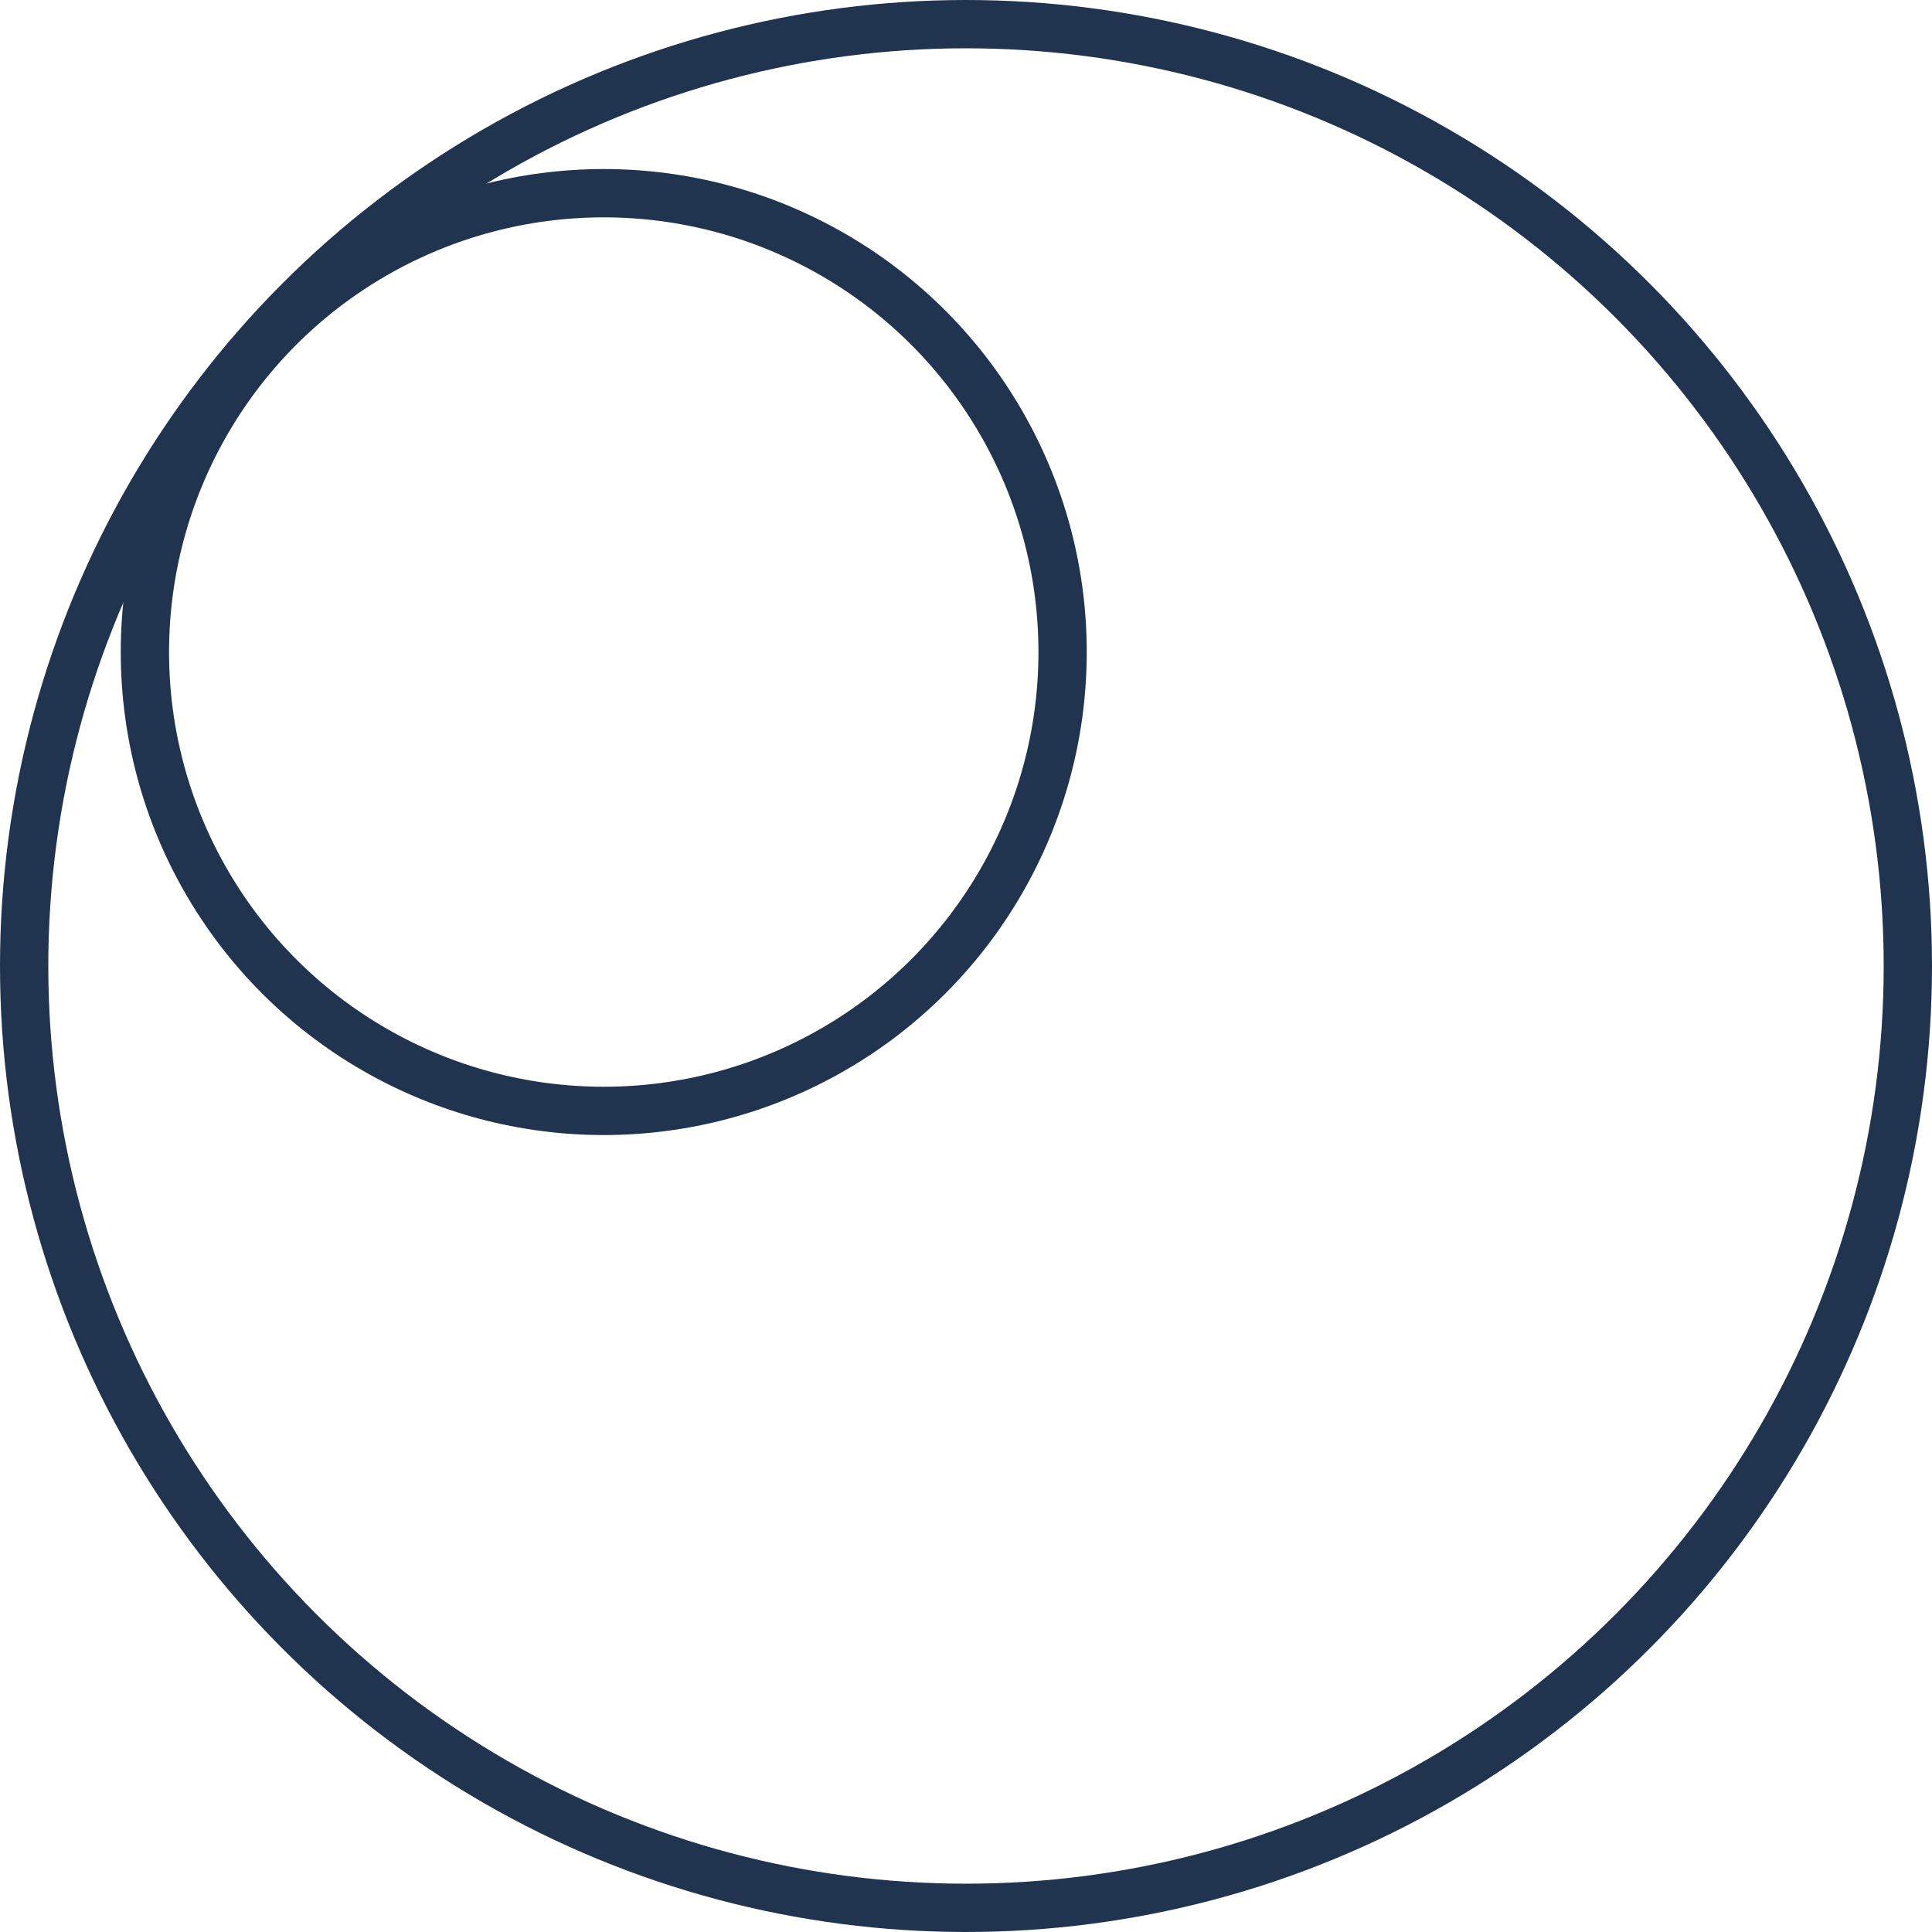
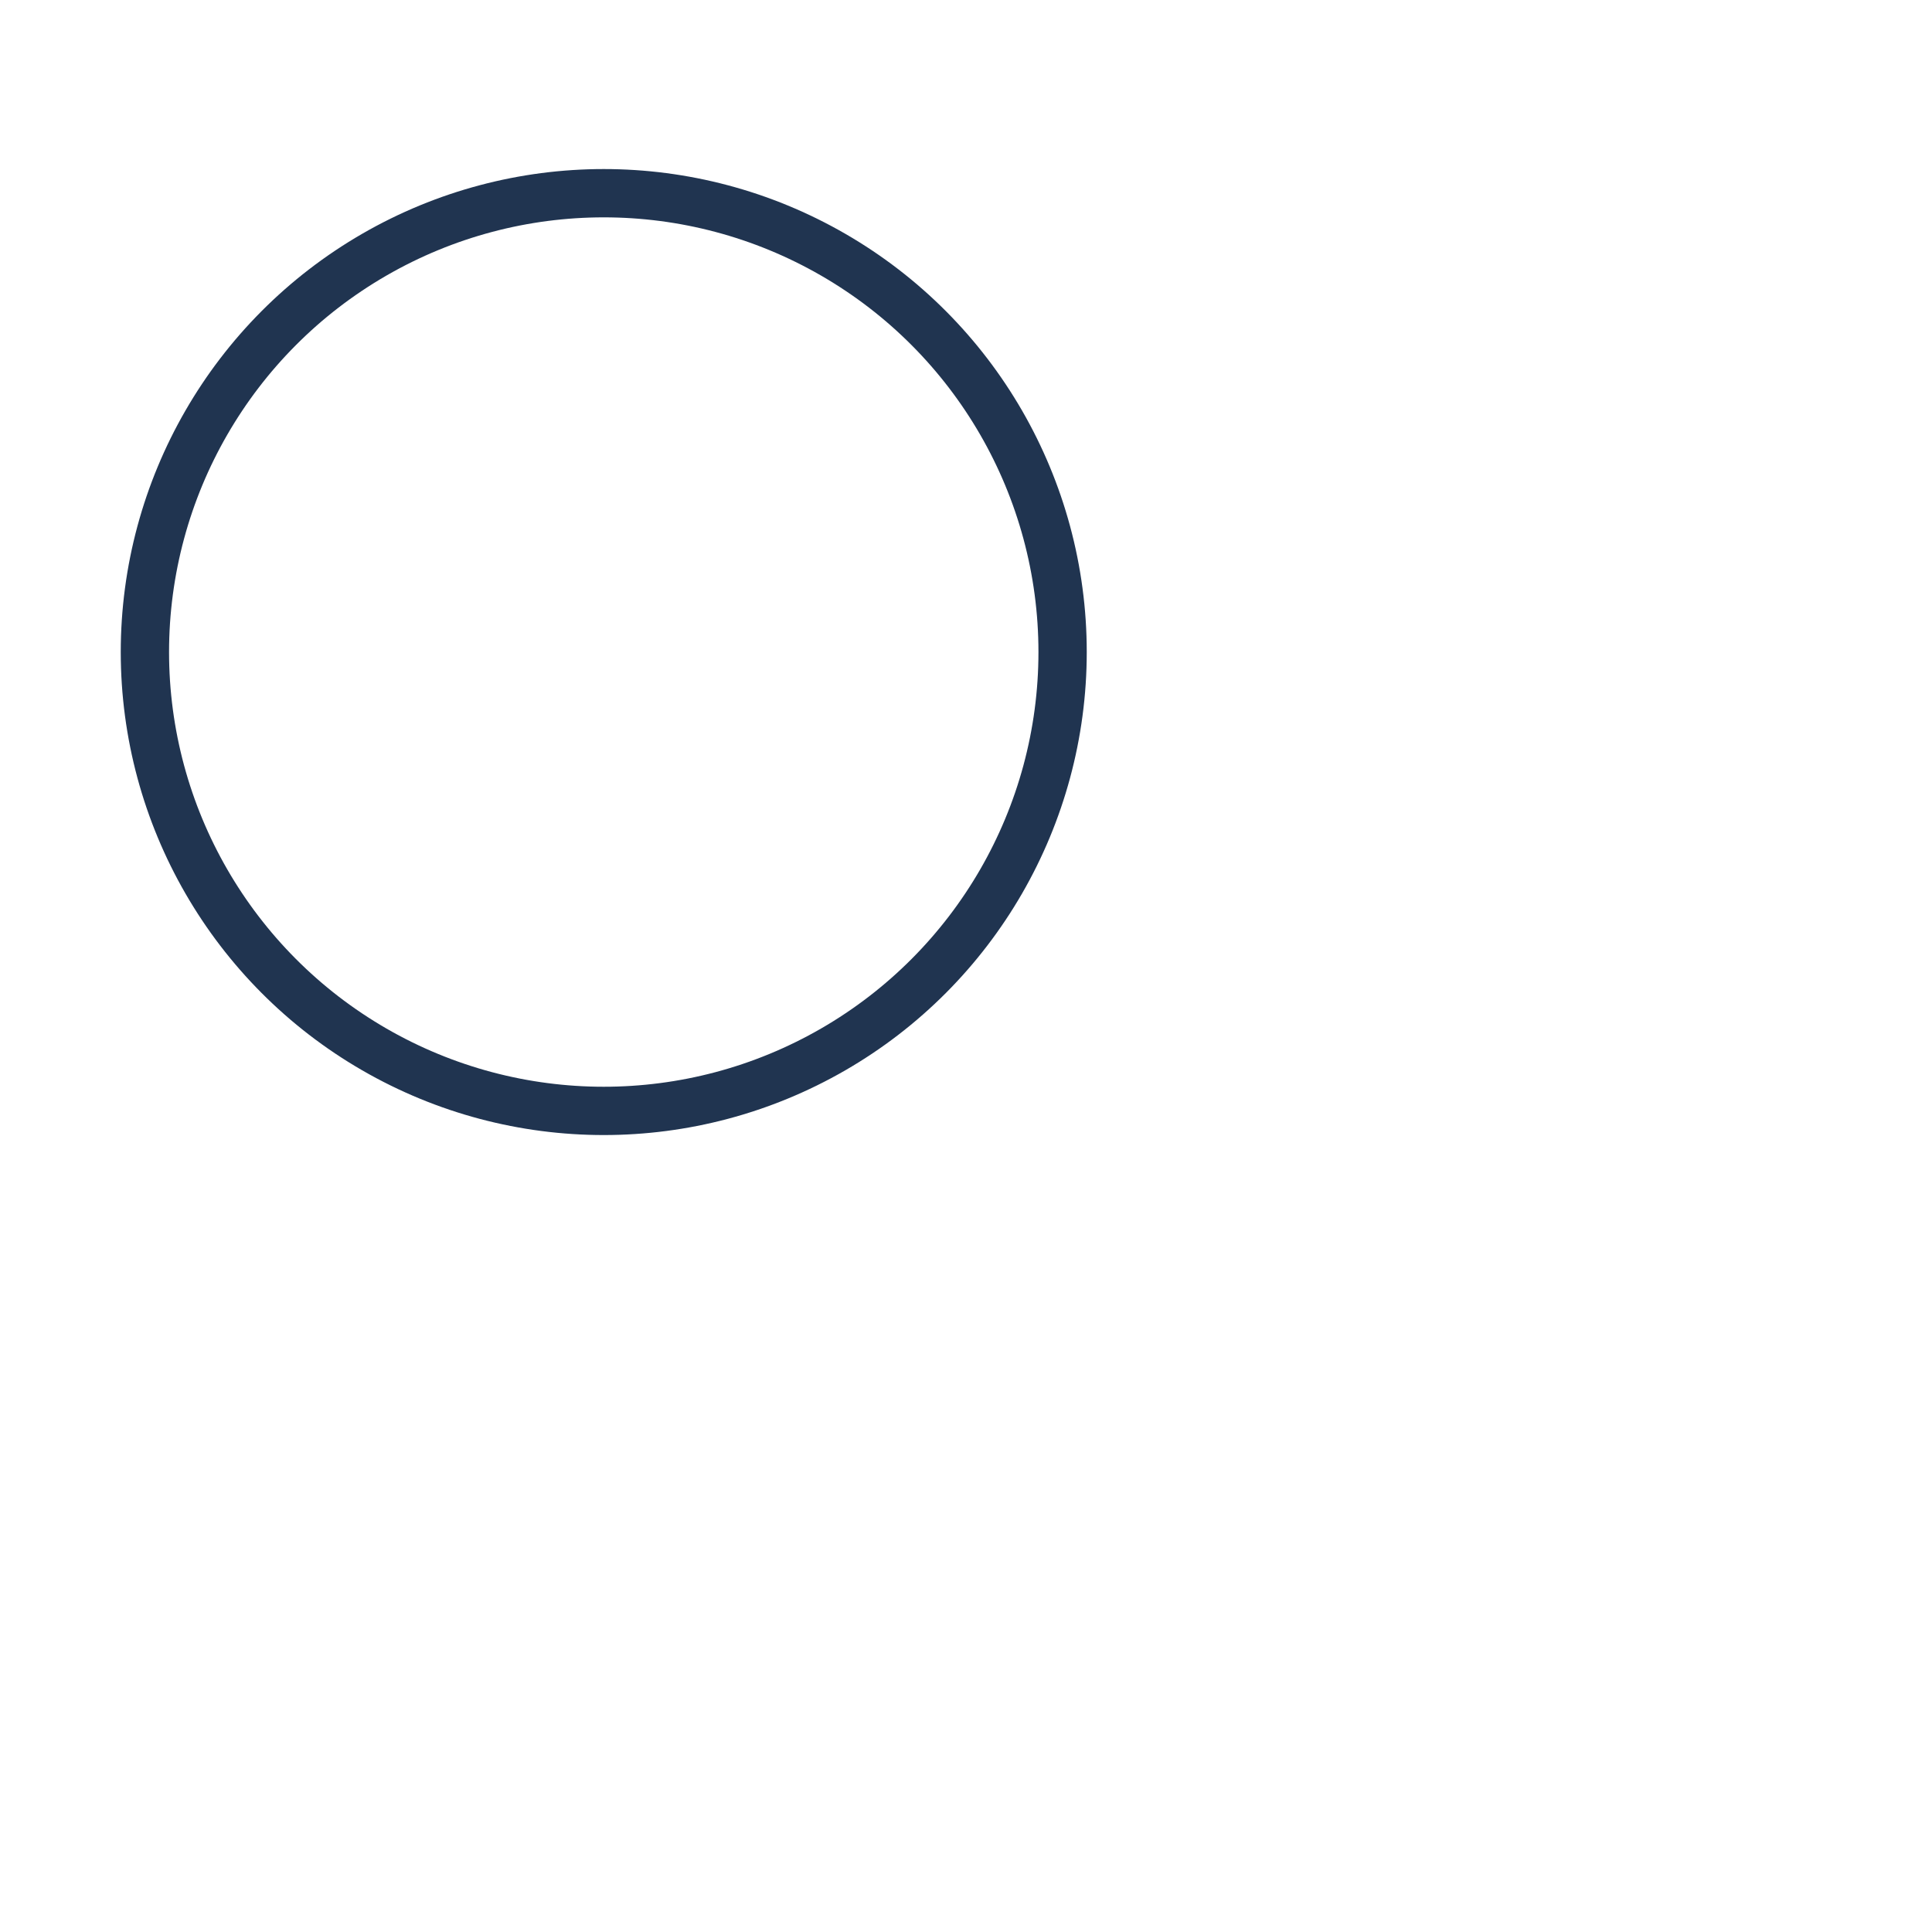
<svg xmlns="http://www.w3.org/2000/svg" width="80" height="80" viewBox="0 0 80 80" fill="none">
-   <circle cx="40" cy="40" r="39" stroke="#203450" stroke-width="2" />
  <circle cx="25" cy="27" r="19" stroke="#203450" stroke-width="2" />
</svg>